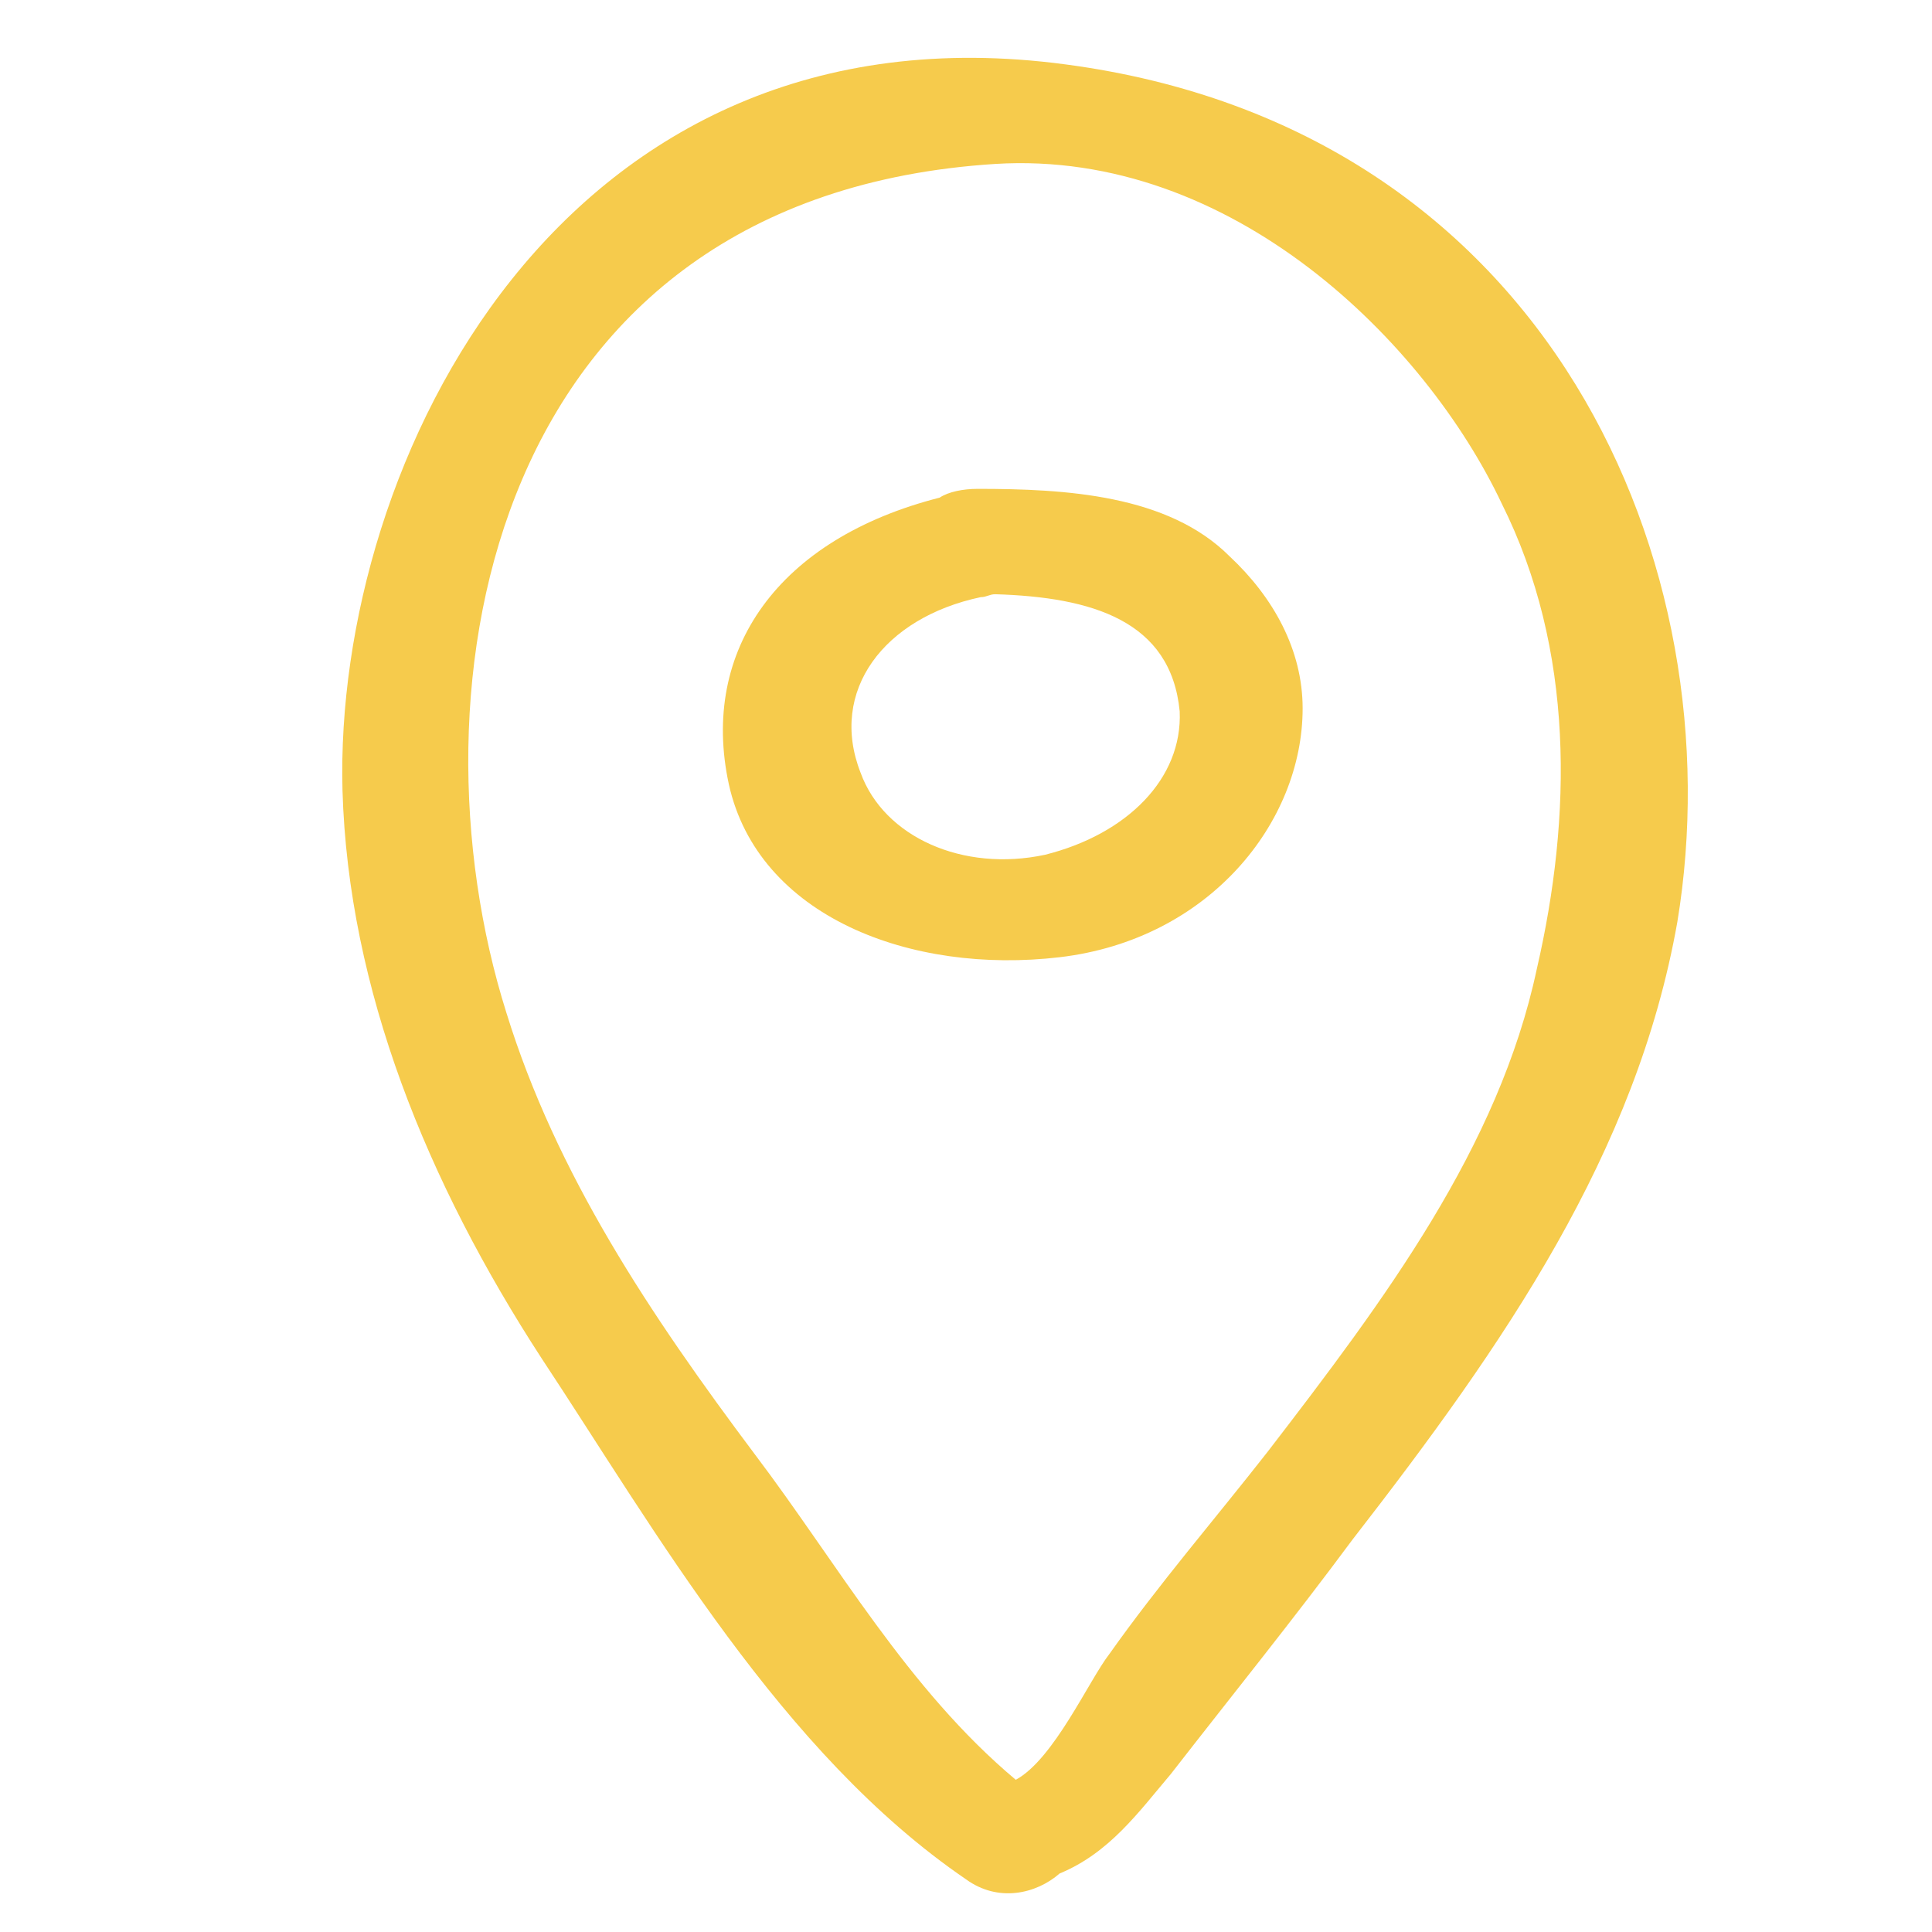
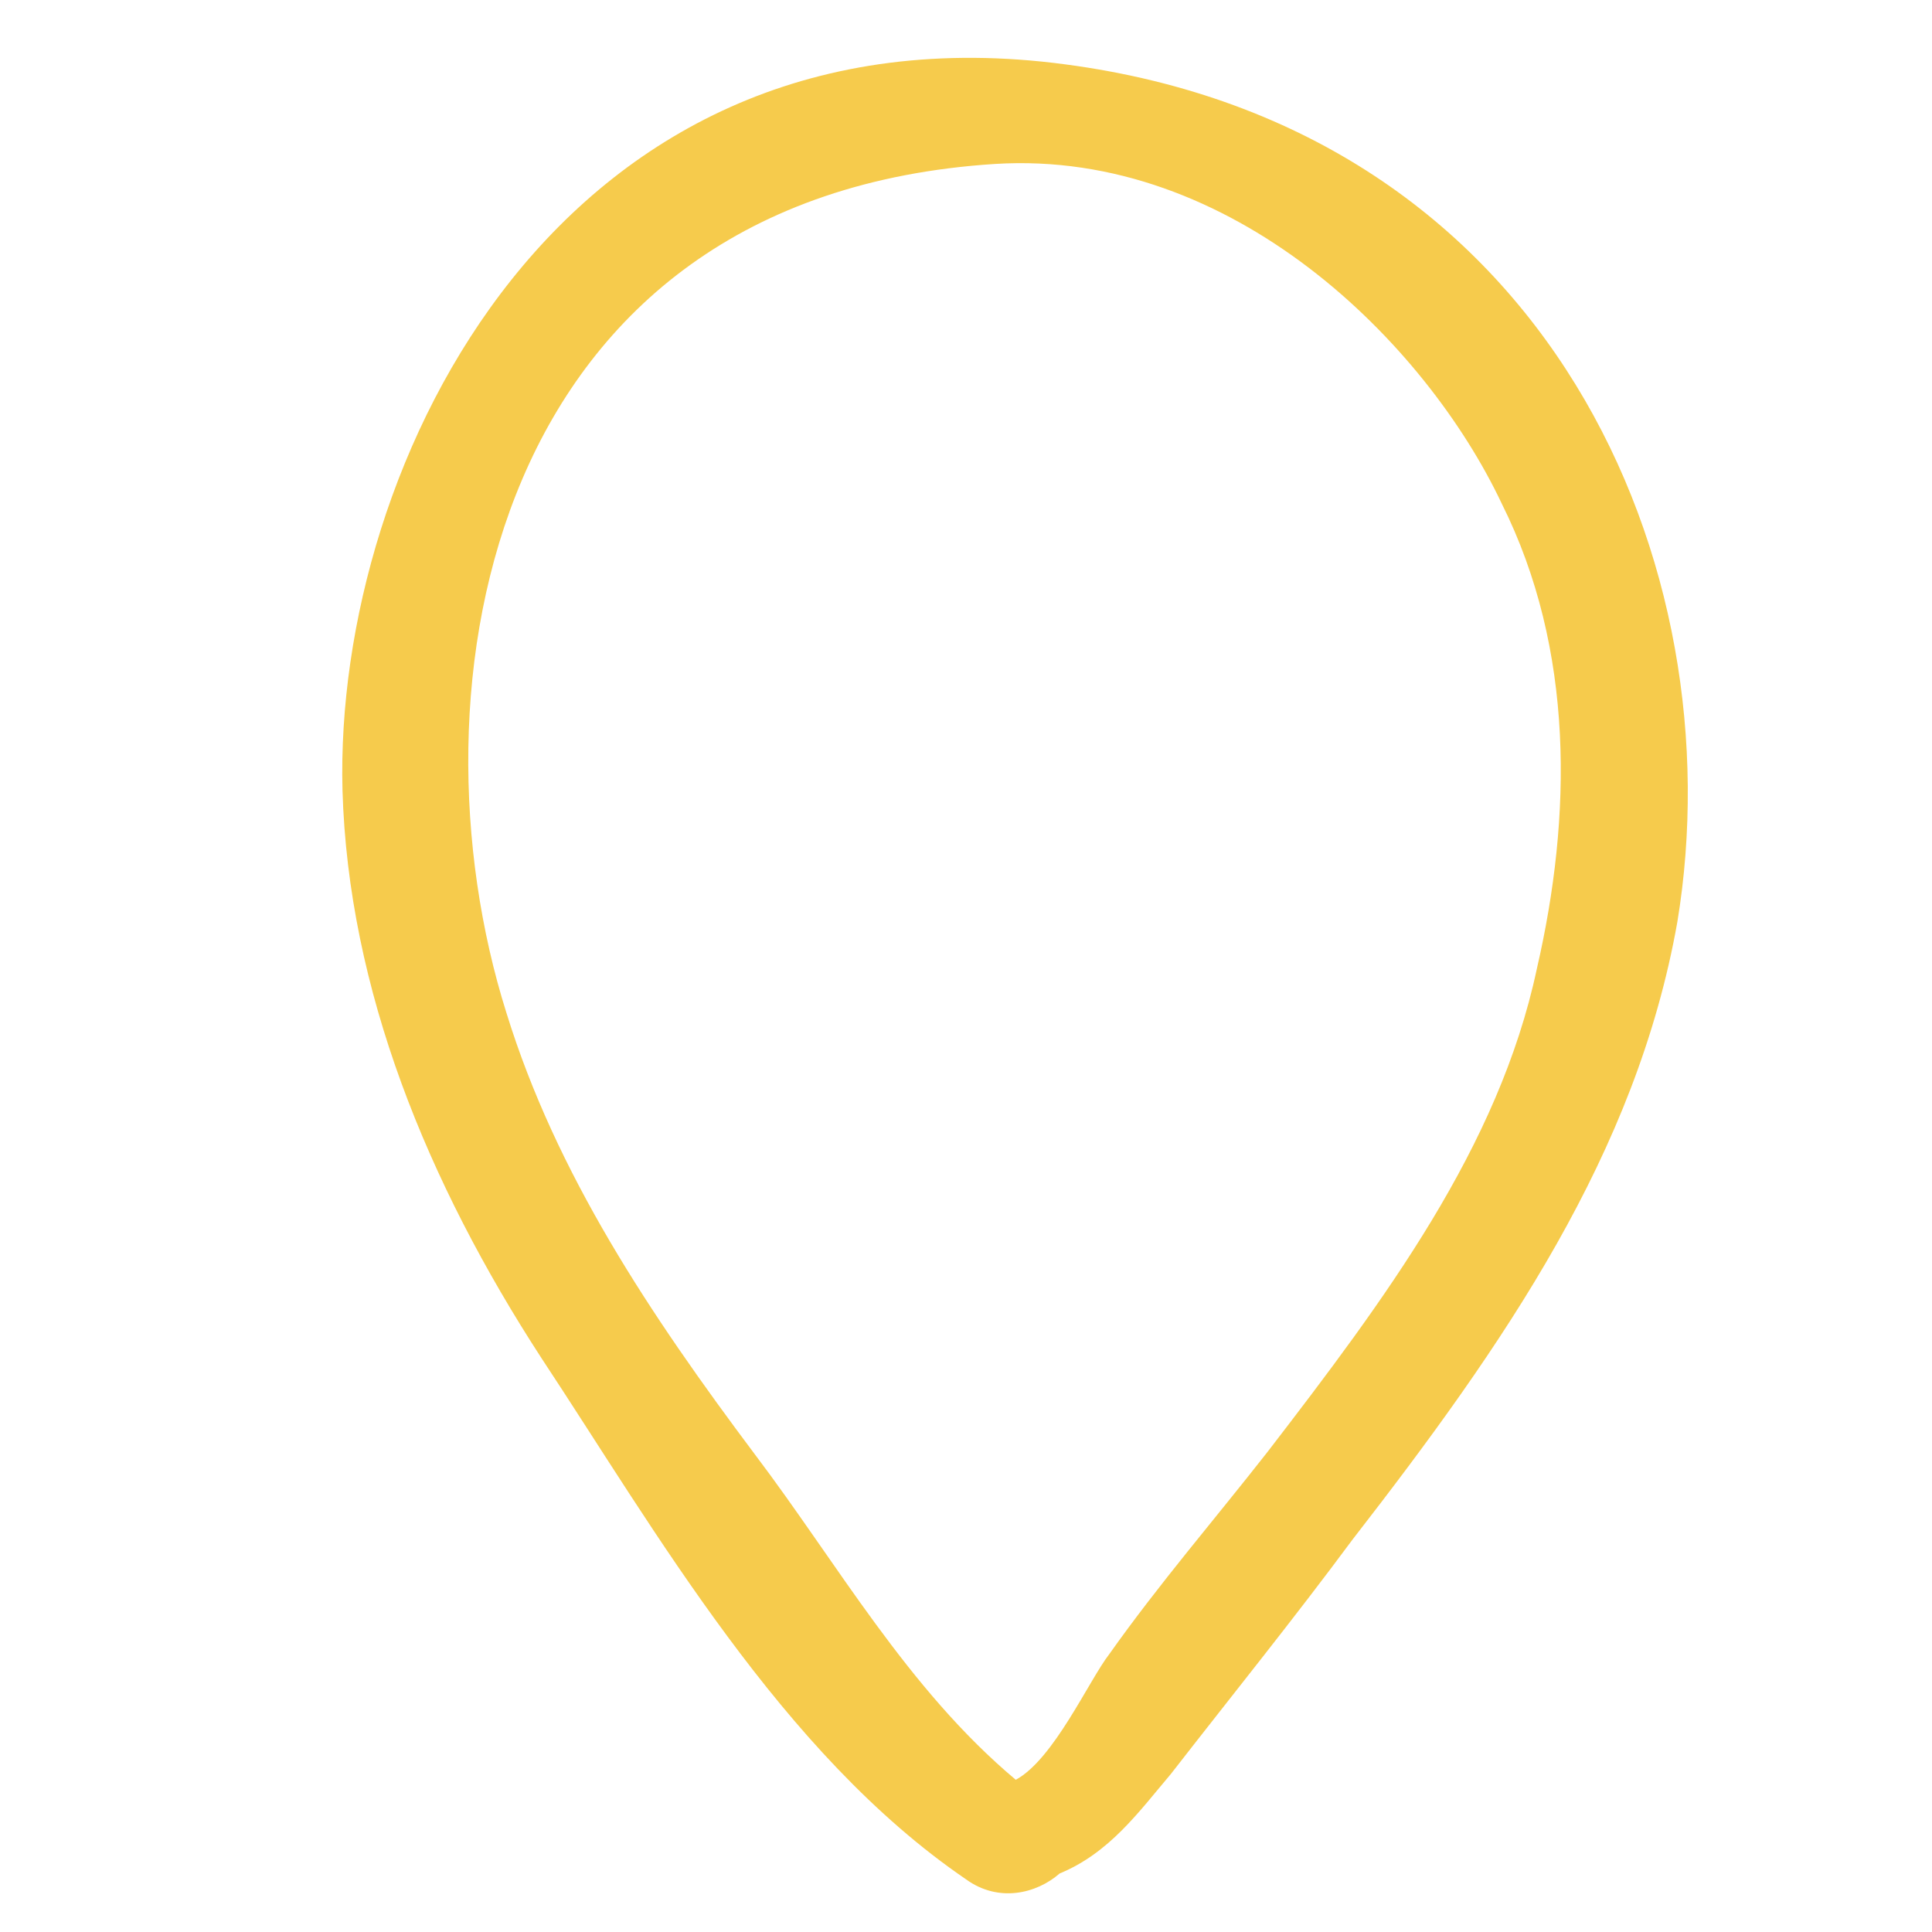
<svg xmlns="http://www.w3.org/2000/svg" version="1.1" id="Capa_1" x="0px" y="0px" viewBox="0 0 66 66" style="enable-background:new 0 0 66 66;" xml:space="preserve">
  <style type="text/css">
	.st0{fill:#F6CB4C;}
</style>
  <g>
    <path class="st0" d="M36.4,2.2C19.2-0.1,11.4,15.8,11.7,27c0.2,6.8,2.9,13.4,6.8,19.4c3.9,5.9,8.2,13.5,14.5,17.8   c1.1,0.8,2.4,0.5,3.2-0.2c1.7-0.7,2.7-2.1,3.8-3.4c2.1-2.7,4.2-5.3,6.2-8c5.2-6.7,9.7-13.2,11.1-21.1C59.3,19.4,53,4.4,36.4,2.2z    M52.5,33.1c-1.3,6.1-5.2,11.3-9.2,16.5c-1.8,2.3-3.7,4.5-5.4,6.9c-0.7,0.9-1.9,3.6-3.2,4.3c-3.7-3.1-6.1-7.4-8.9-11.1   c-3.6-4.8-6.8-9.6-8.5-15.1c-3.5-11.1-0.6-27.9,16.7-29c8.1-0.5,14.7,6.1,17.3,11.6C53.8,22.2,53.7,27.9,52.5,33.1z" />
-     <path class="st0" d="M42,19c-2.1-2.1-5.6-2.3-8.6-2.3c-0.5,0-1,0.1-1.3,0.3c-5.5,1.4-8.2,5.2-7.2,9.8c1,4.5,6.2,6.5,11.3,5.9   c5.1-0.6,8.3-4.6,8.3-8.5C44.5,22.2,43.5,20.4,42,19z M35.7,29.2c-2.8,0.6-5.5-0.6-6.3-2.8c-1.1-2.8,0.8-5.3,4.1-6   c0.2,0,0.3-0.1,0.5-0.1c3.3,0.1,6,0.9,6.3,4C40.4,26.6,38.5,28.5,35.7,29.2z" />
  </g>
</svg>